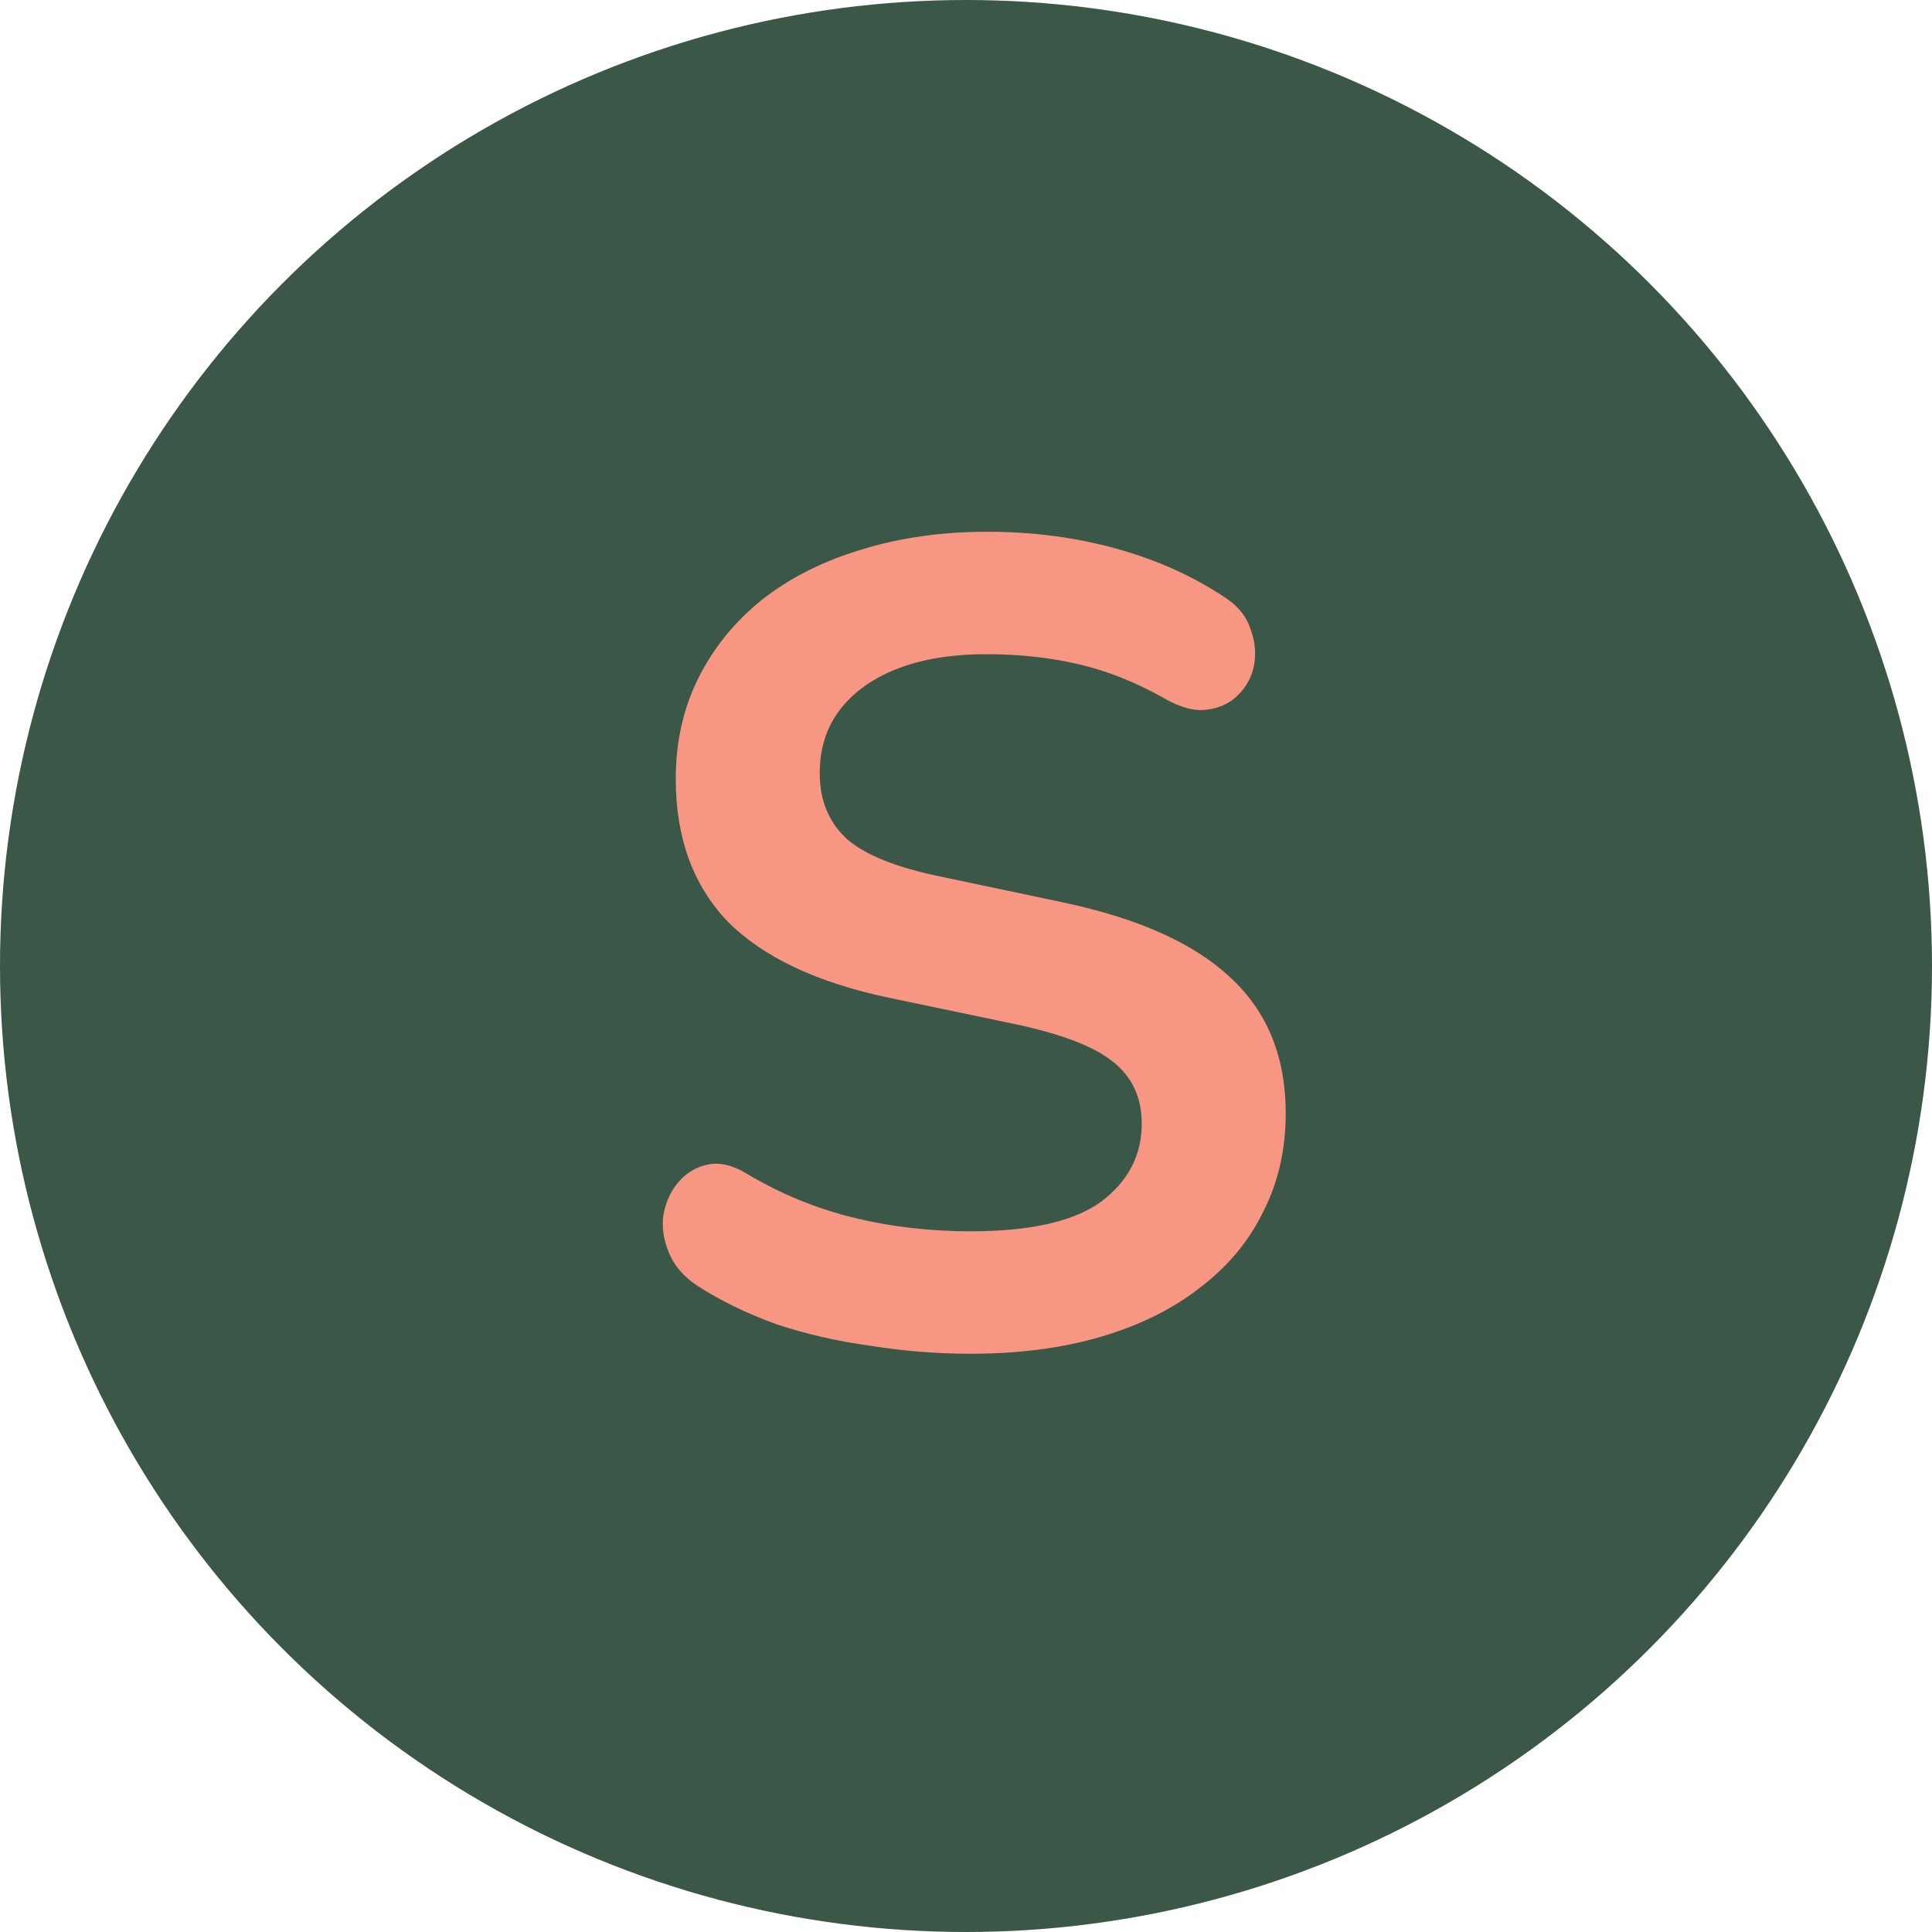
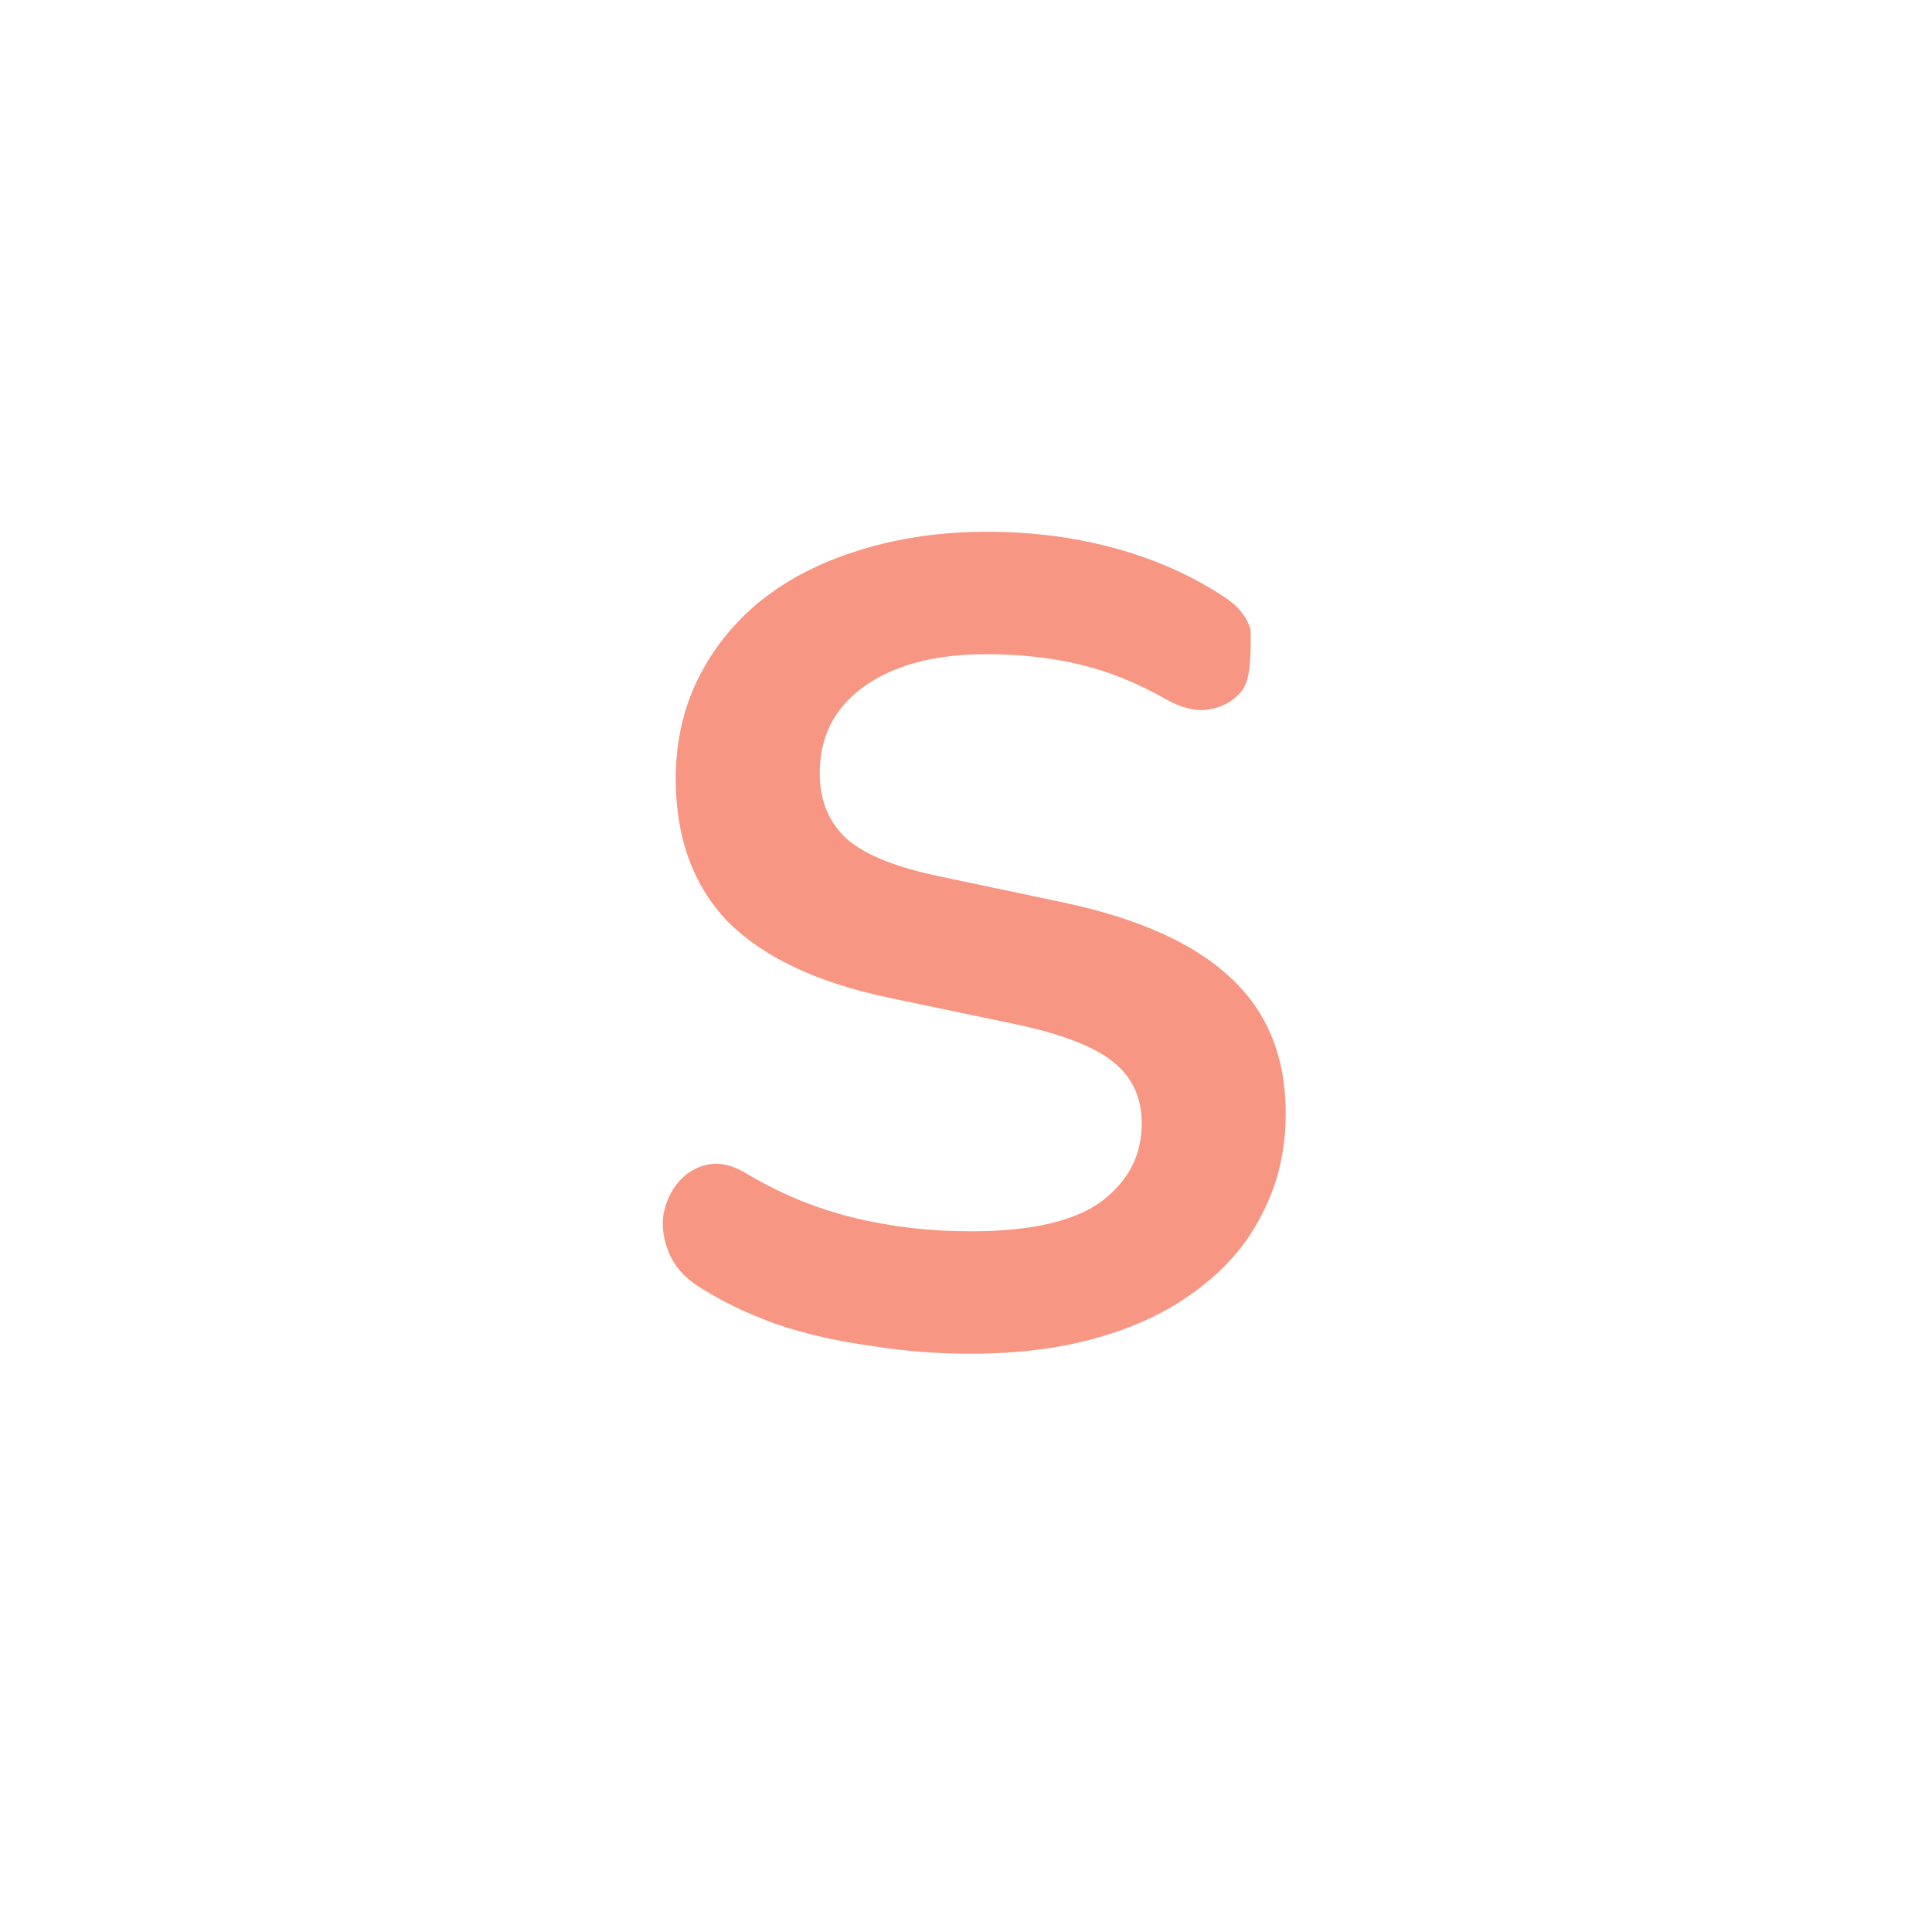
<svg xmlns="http://www.w3.org/2000/svg" width="426" height="426" viewBox="0 0 426 426" fill="none">
-   <circle cx="213" cy="213" r="213" fill="#3B5747" />
-   <path d="M214 298.5C206.667 298.5 199.333 297.917 192 296.75C184.667 295.75 177.75 294.167 171.25 292C164.75 289.667 158.917 286.833 153.75 283.5C150.75 281.5 148.667 279.083 147.5 276.25C146.333 273.417 145.917 270.667 146.25 268C146.75 265.167 147.833 262.75 149.5 260.75C151.333 258.583 153.583 257.25 156.25 256.75C158.917 256.25 161.833 257 165 259C172.333 263.333 180.083 266.5 188.25 268.5C196.417 270.5 205 271.5 214 271.5C227.167 271.5 236.75 269.333 242.75 265C248.75 260.5 251.75 254.75 251.75 247.75C251.75 241.917 249.583 237.333 245.25 234C241.083 230.667 233.833 227.917 223.5 225.75L196 220C180.167 216.667 168.333 211.083 160.5 203.25C152.833 195.25 149 184.75 149 171.75C149 163.583 150.667 156.167 154 149.5C157.333 142.833 162 137.083 168 132.25C174.167 127.417 181.417 123.75 189.75 121.25C198.25 118.583 207.583 117.25 217.75 117.25C227.75 117.25 237.25 118.5 246.25 121C255.25 123.5 263.333 127.167 270.5 132C273.167 133.833 274.917 136.083 275.75 138.75C276.75 141.417 277 144.083 276.5 146.75C276 149.25 274.833 151.417 273 153.25C271.167 155.083 268.833 156.167 266 156.5C263.333 156.833 260.25 156 256.75 154C250.583 150.5 244.333 148 238 146.5C231.667 145 224.833 144.25 217.5 144.25C209.833 144.25 203.25 145.333 197.75 147.5C192.25 149.667 188 152.75 185 156.75C182.167 160.583 180.75 165.167 180.75 170.5C180.75 176.5 182.75 181.333 186.75 185C190.75 188.5 197.583 191.25 207.25 193.25L234.5 199C251 202.5 263.25 208 271.25 215.5C279.417 223 283.5 233 283.5 245.5C283.5 253.5 281.833 260.75 278.5 267.25C275.333 273.75 270.667 279.333 264.5 284C258.5 288.667 251.25 292.25 242.75 294.75C234.25 297.25 224.667 298.5 214 298.5Z" fill="#F79783" />
+   <path d="M214 298.5C206.667 298.5 199.333 297.917 192 296.75C184.667 295.75 177.75 294.167 171.25 292C164.75 289.667 158.917 286.833 153.75 283.5C150.75 281.5 148.667 279.083 147.5 276.25C146.333 273.417 145.917 270.667 146.25 268C146.75 265.167 147.833 262.75 149.5 260.75C151.333 258.583 153.583 257.25 156.25 256.75C158.917 256.25 161.833 257 165 259C172.333 263.333 180.083 266.5 188.25 268.5C196.417 270.5 205 271.5 214 271.5C227.167 271.5 236.75 269.333 242.75 265C248.75 260.5 251.75 254.75 251.75 247.75C251.75 241.917 249.583 237.333 245.25 234C241.083 230.667 233.833 227.917 223.5 225.75L196 220C180.167 216.667 168.333 211.083 160.5 203.25C152.833 195.25 149 184.75 149 171.75C149 163.583 150.667 156.167 154 149.5C157.333 142.833 162 137.083 168 132.25C174.167 127.417 181.417 123.75 189.75 121.25C198.25 118.583 207.583 117.25 217.75 117.25C227.75 117.25 237.25 118.5 246.25 121C255.25 123.5 263.333 127.167 270.5 132C273.167 133.833 274.917 136.083 275.75 138.75C276 149.25 274.833 151.417 273 153.25C271.167 155.083 268.833 156.167 266 156.5C263.333 156.833 260.25 156 256.75 154C250.583 150.5 244.333 148 238 146.5C231.667 145 224.833 144.25 217.5 144.25C209.833 144.25 203.25 145.333 197.75 147.5C192.25 149.667 188 152.75 185 156.75C182.167 160.583 180.75 165.167 180.75 170.5C180.75 176.5 182.75 181.333 186.75 185C190.75 188.5 197.583 191.25 207.25 193.25L234.5 199C251 202.5 263.25 208 271.25 215.5C279.417 223 283.5 233 283.5 245.5C283.5 253.5 281.833 260.75 278.5 267.25C275.333 273.75 270.667 279.333 264.5 284C258.5 288.667 251.25 292.25 242.75 294.75C234.25 297.25 224.667 298.5 214 298.5Z" fill="#F79783" />
</svg>